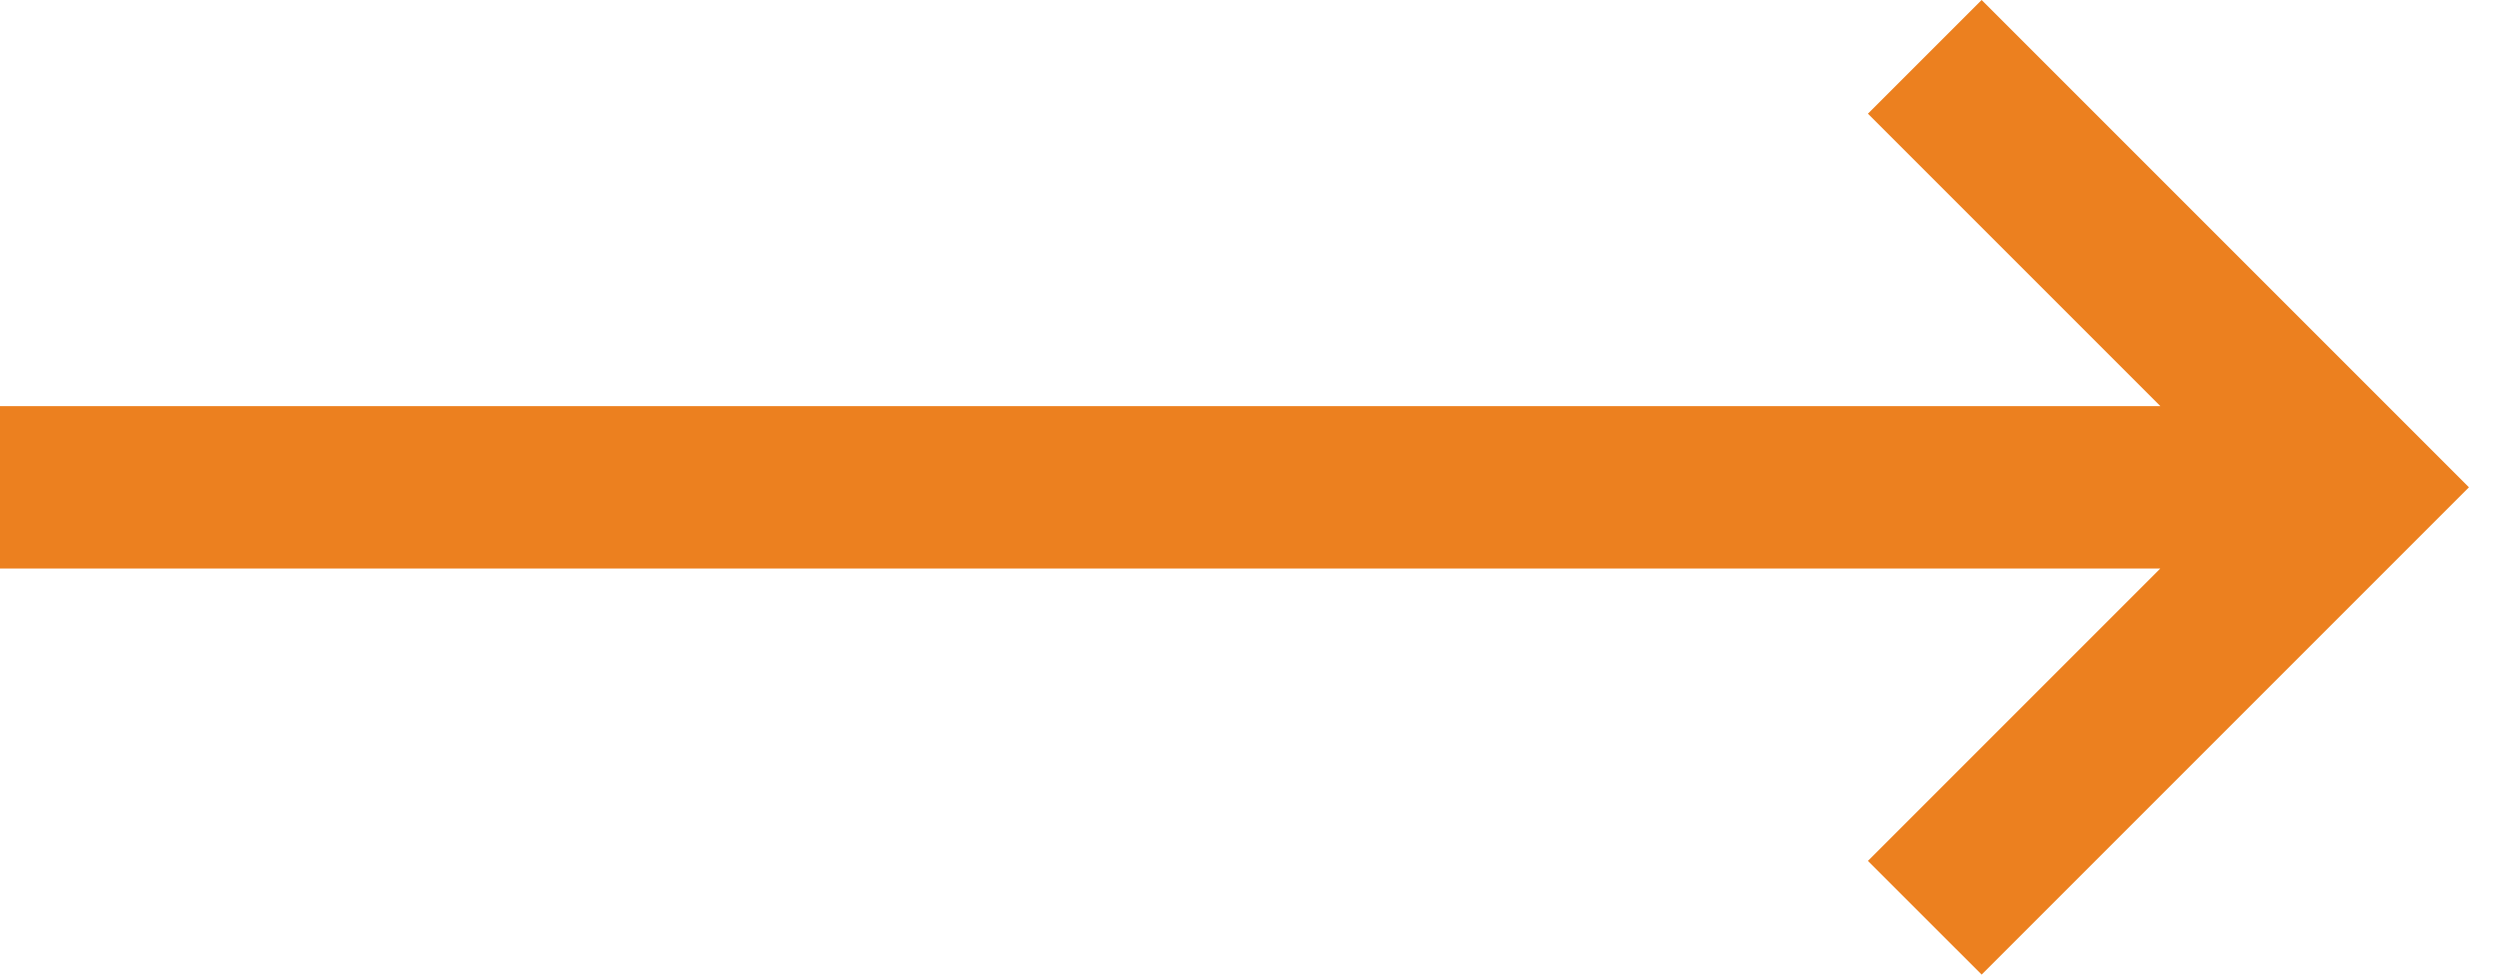
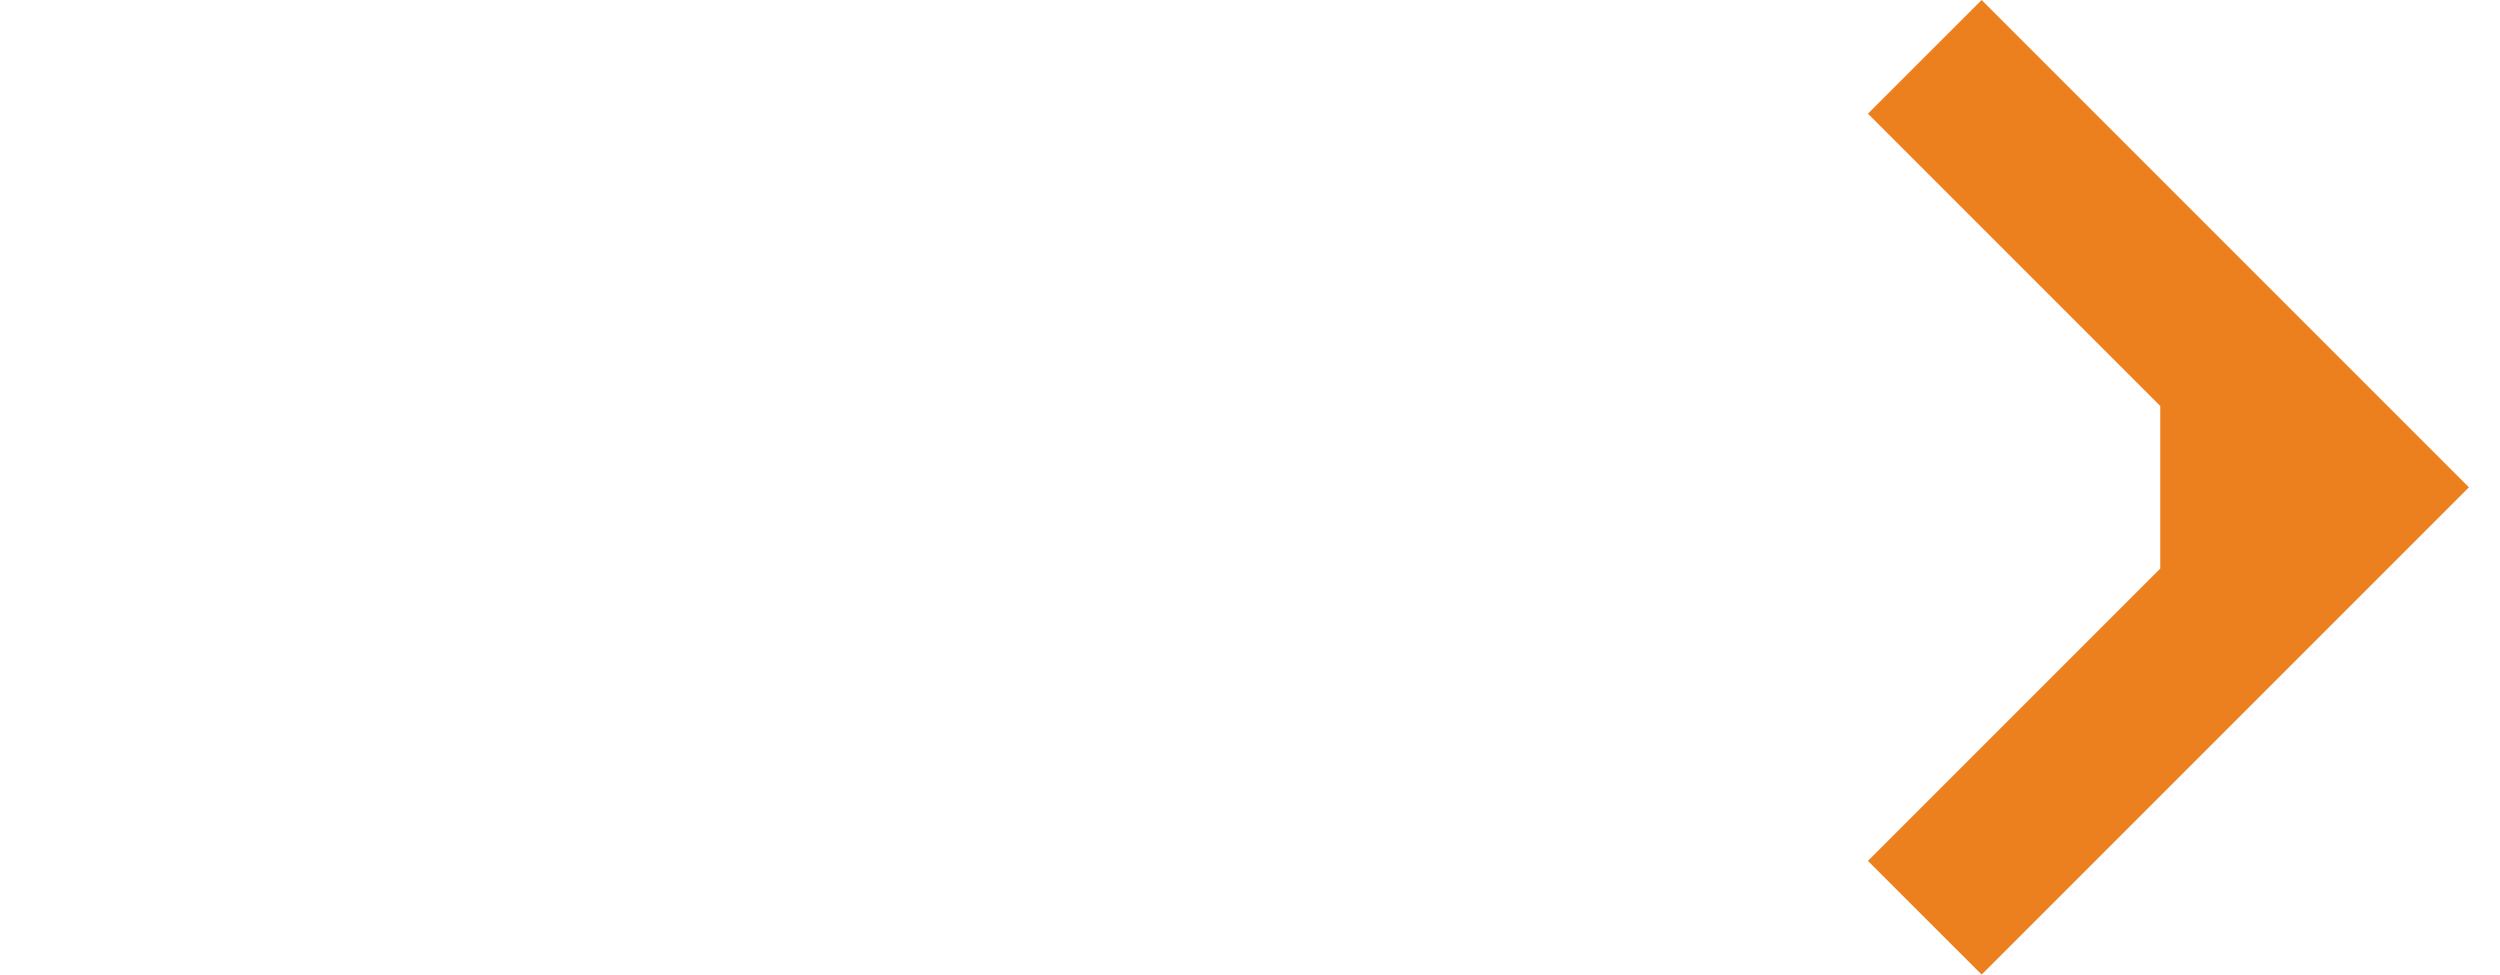
<svg xmlns="http://www.w3.org/2000/svg" width="59" height="23" viewBox="0 0 59 23" fill="none">
-   <path fill-rule="evenodd" clip-rule="evenodd" d="M44.083 2.683L46.767 0L58.267 11.5L46.767 23L44.083 20.317L50.982 13.418H-0V9.584H50.984L44.083 2.683Z" fill="#EC801F" />
+   <path fill-rule="evenodd" clip-rule="evenodd" d="M44.083 2.683L46.767 0L58.267 11.5L46.767 23L44.083 20.317L50.982 13.418V9.584H50.984L44.083 2.683Z" fill="#EC801F" />
</svg>